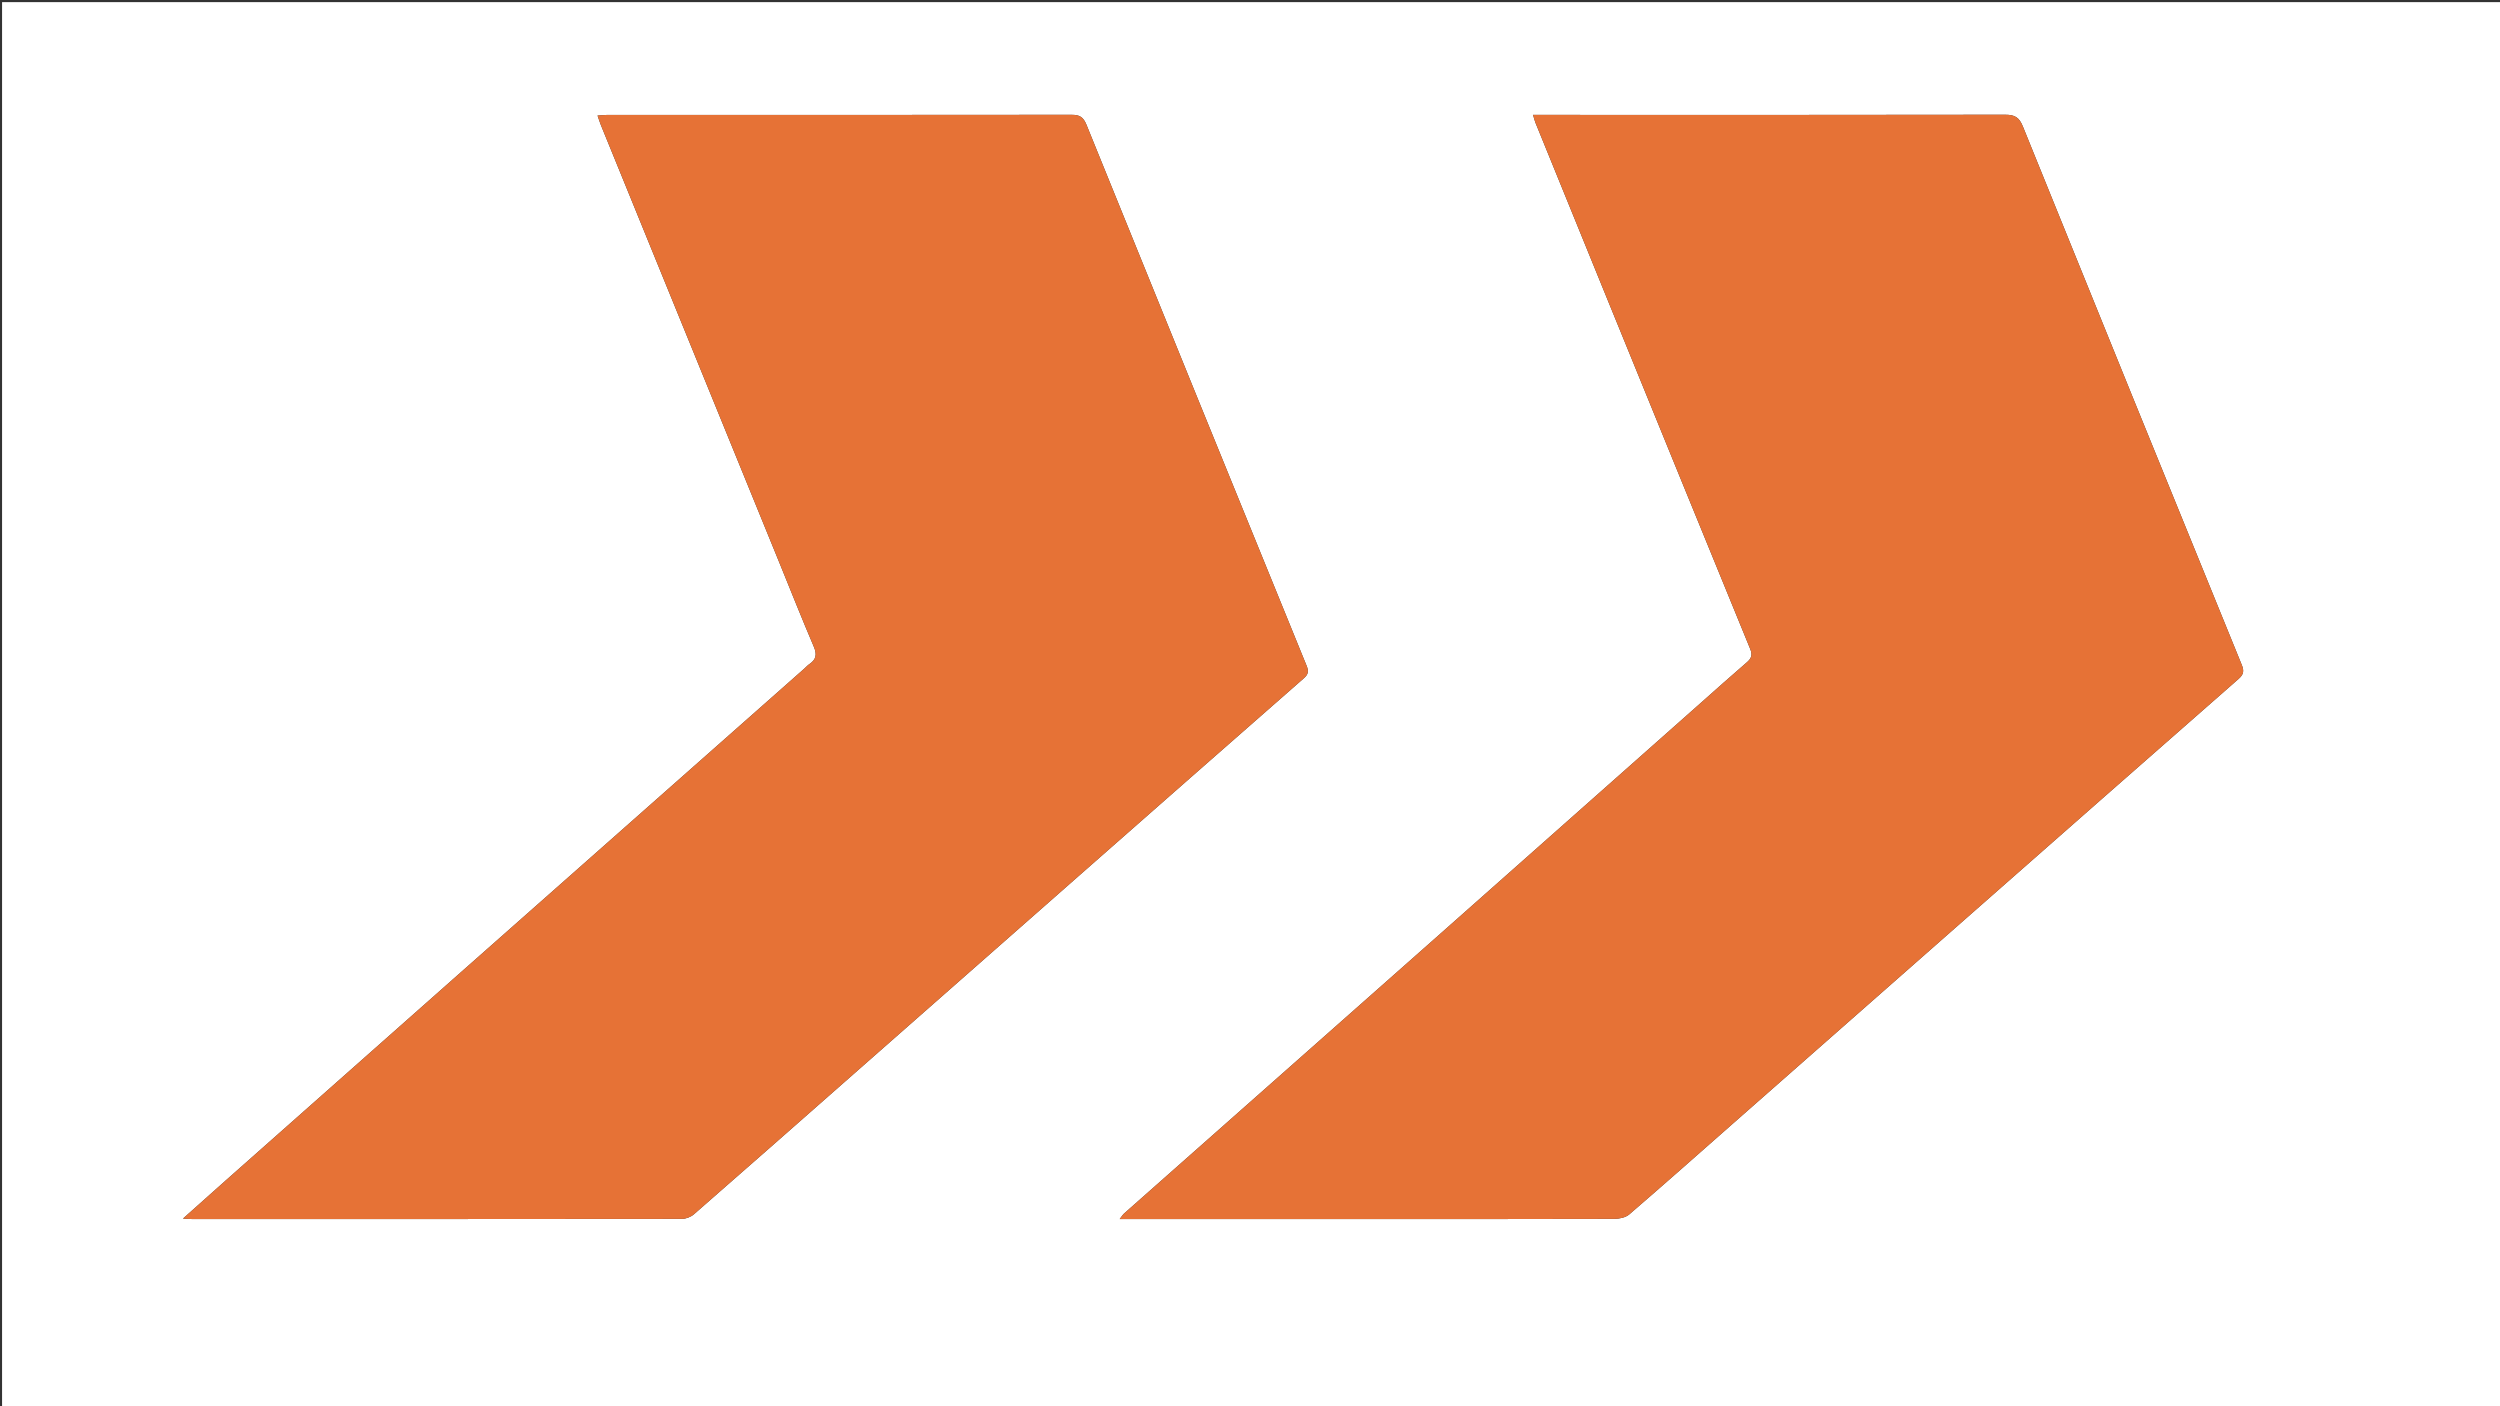
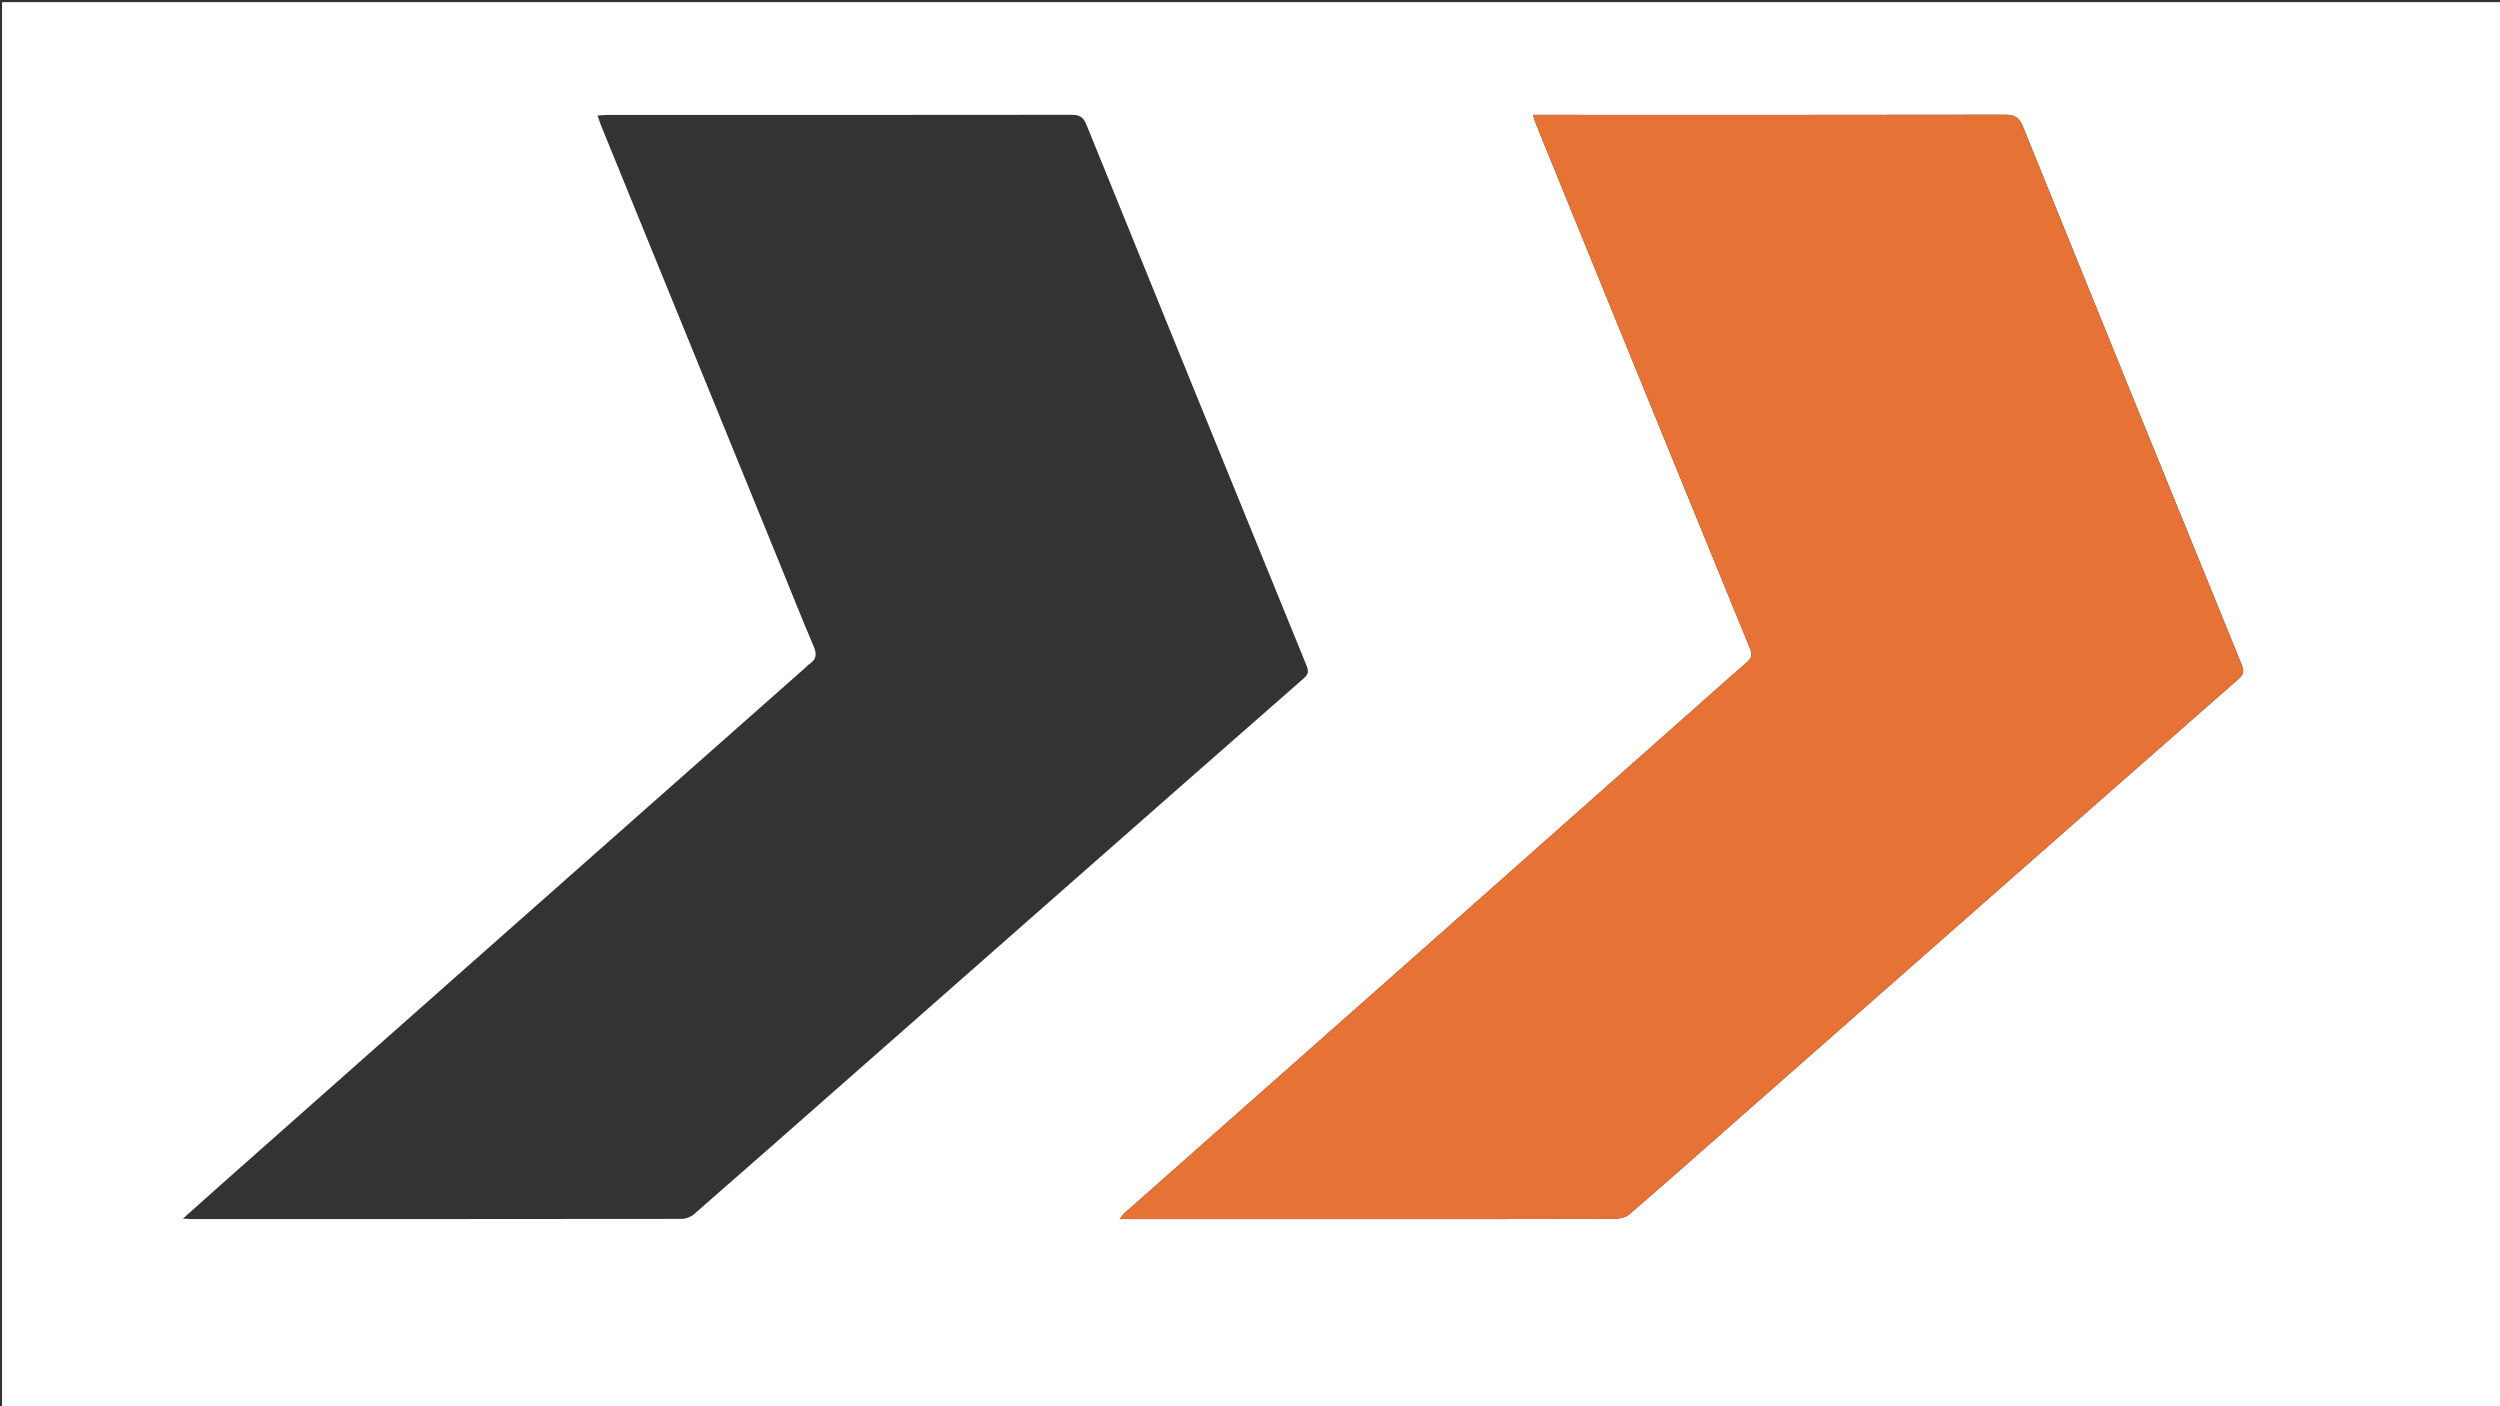
<svg xmlns="http://www.w3.org/2000/svg" version="1.1" id="Layer_1" x="0px" y="0px" width="100%" viewBox="0 0 1280 720" enable-background="new 0 0 1280 720" xml:space="preserve">
  <rect x="0" y="0" width="1280" height="720" fill="#333333" stroke="none" />
  <path fill="#FFFFFF" opacity="1" stroke="none" d=" M970,721   C646.707,721 323.914,721 1.06,721   C1.06,481.07 1.06,241.141 1.06,1.105   C427.543,1.105 854.086,1.105 1280.815,1.105   C1280.815,241 1280.815,481 1280.815,721   C1177.474,721 1073.987,721 970,721  M689.5,624.173   C735.163,624.169 780.827,624.202 826.49,624.063   C829.096,624.055 832.332,623.379 834.202,621.768   C851.998,606.444 869.563,590.85 887.193,575.333   C927.082,540.225 966.964,505.109 1006.86,470.01   C1053.259,429.189 1099.651,388.359 1146.13,347.63   C1148.726,345.355 1149.08,343.589 1147.788,340.422   C1110.32,248.575 1072.918,156.7 1035.713,64.746   C1033.82,60.068 1031.57,58.733 1026.675,58.742   C948.013,58.896 869.352,58.837 790.69,58.826   C788.921,58.825 787.152,58.826 784.927,58.826   C785.461,60.606 785.698,61.723 786.122,62.765   C798.79,93.91 811.464,125.052 824.163,156.184   C848.115,214.9 872.059,273.62 896.114,332.294   C897.369,335.355 896.724,337.093 894.38,339.11   C886.299,346.062 878.365,353.184 870.386,360.255   C825.382,400.137 780.401,440.045 735.374,479.903   C682.114,527.05 628.814,574.154 575.549,621.296   C574.805,621.955 574.288,622.87 573.266,624.173   C612.188,624.173 650.344,624.173 689.5,624.173  M398.867,287.678   C404.768,302.164 410.523,316.712 416.666,331.094   C418.347,335.03 417.901,337.647 414.458,339.969   C413.501,340.615 412.721,341.52 411.848,342.292   C352.826,394.47 293.792,446.634 234.783,498.827   C194.984,534.028 155.218,569.267 115.445,604.498   C108.417,610.724 101.431,616.996 93.667,623.923   C95.961,624.042 97.077,624.149 98.193,624.15   C181.842,624.162 265.491,624.184 349.139,624.07   C351.224,624.068 353.745,623.066 355.325,621.687   C381.179,599.128 406.916,576.435 432.676,553.769   C472.438,518.781 512.191,483.783 551.961,448.804   C590.482,414.924 629,381.042 667.596,347.249   C669.925,345.21 670.091,343.58 668.976,340.848   C631.317,248.549 593.707,156.23 556.26,63.844   C554.657,59.888 552.737,58.773 548.65,58.778   C469.334,58.888 390.018,58.846 310.702,58.85   C309.257,58.85 307.812,59.039 305.939,59.17   C306.613,61.095 307.084,62.652 307.695,64.153   C317.108,87.272 326.538,110.385 335.965,133.498   C356.833,184.656 377.703,235.813 398.867,287.678  z" />
  <path fill="#E67236" opacity="1" stroke="none" d=" M689,624.173   C650.344,624.173 612.188,624.173 573.266,624.173   C574.288,622.87 574.805,621.955 575.549,621.296   C628.814,574.154 682.114,527.05 735.374,479.903   C780.401,440.045 825.382,400.137 870.386,360.255   C878.365,353.184 886.299,346.062 894.38,339.11   C896.724,337.093 897.369,335.355 896.114,332.294   C872.059,273.62 848.115,214.9 824.163,156.184   C811.464,125.052 798.79,93.91 786.122,62.765   C785.698,61.723 785.461,60.606 784.927,58.826   C787.152,58.826 788.921,58.825 790.69,58.826   C869.352,58.837 948.013,58.896 1026.675,58.742   C1031.57,58.733 1033.82,60.068 1035.713,64.746   C1072.918,156.7 1110.32,248.575 1147.788,340.422   C1149.08,343.589 1148.726,345.355 1146.13,347.63   C1099.651,388.359 1053.259,429.189 1006.86,470.01   C966.964,505.109 927.082,540.225 887.193,575.333   C869.563,590.85 851.998,606.444 834.202,621.768   C832.332,623.379 829.096,624.055 826.49,624.063   C780.827,624.202 735.163,624.169 689,624.173  z" />
-   <path fill="#E67236" opacity="1" stroke="none" d=" M398.719,287.325   C377.703,235.813 356.833,184.656 335.965,133.498   C326.538,110.385 317.108,87.272 307.695,64.153   C307.084,62.652 306.613,61.095 305.939,59.17   C307.812,59.039 309.257,58.85 310.702,58.85   C390.018,58.846 469.334,58.888 548.65,58.778   C552.737,58.773 554.657,59.888 556.26,63.844   C593.707,156.23 631.317,248.549 668.976,340.848   C670.091,343.58 669.925,345.21 667.596,347.249   C629,381.042 590.482,414.924 551.961,448.804   C512.191,483.783 472.438,518.781 432.676,553.769   C406.916,576.435 381.179,599.128 355.325,621.687   C353.745,623.066 351.224,624.068 349.139,624.07   C265.491,624.184 181.842,624.162 98.193,624.15   C97.077,624.149 95.961,624.042 93.667,623.923   C101.431,616.996 108.417,610.724 115.445,604.498   C155.218,569.267 194.984,534.028 234.783,498.827   C293.792,446.634 352.826,394.47 411.848,342.292   C412.721,341.52 413.501,340.615 414.458,339.969   C417.901,337.647 418.347,335.03 416.666,331.094   C410.523,316.712 404.768,302.164 398.719,287.325  z" />
</svg>